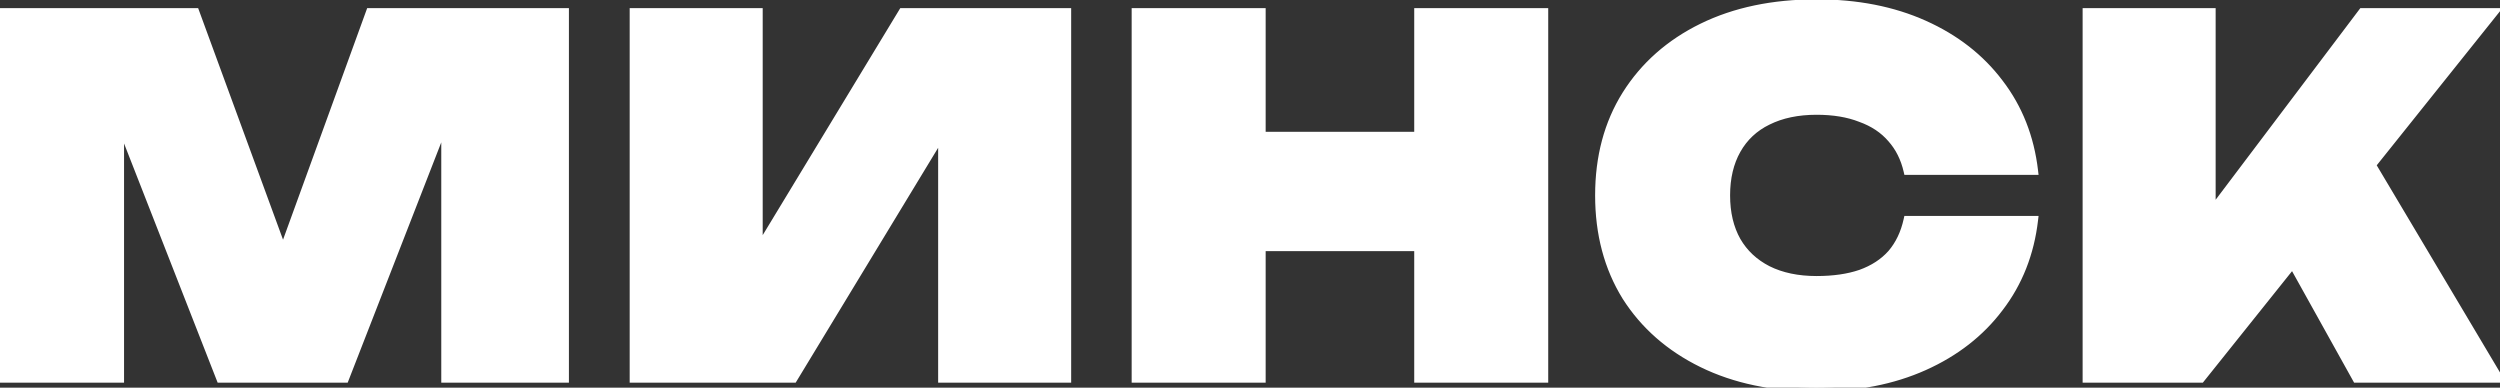
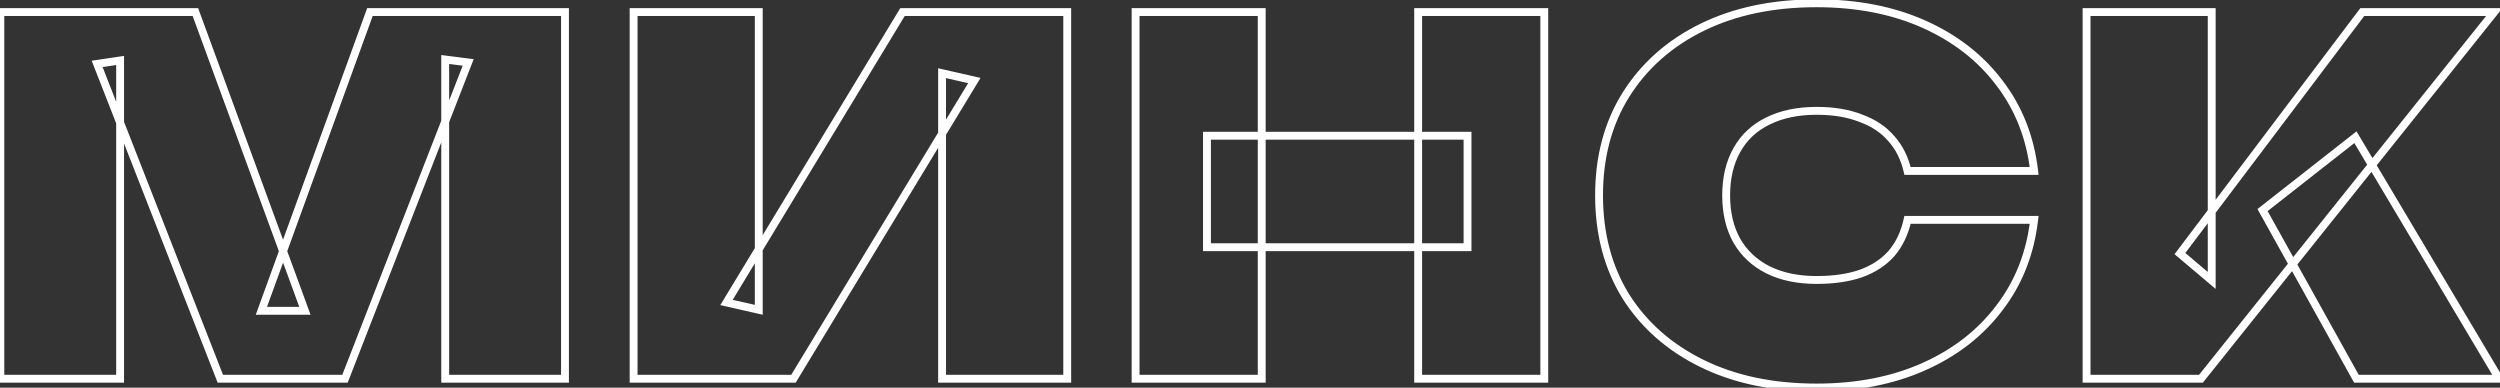
<svg xmlns="http://www.w3.org/2000/svg" width="690" height="107" viewBox="0 0 690 107" fill="none">
  <rect x="0" y="0" width="690" height="107" fill="#333333" stroke="none" />
-   <path d="M155.935 3.334L155.935 104.528L122.878 104.528L122.878 16.421L129.219 17.231L95.218 104.528H60.812L26.811 17.636L33.152 16.691L33.152 104.528H0.096L0.096 3.334L53.931 3.334L84.154 85.773H72.146L102.099 3.334L155.935 3.334ZM174.877 104.528L174.877 3.334L209.418 3.334L209.418 85.503L200.513 83.48L249.086 3.334L294.556 3.334V104.528H260.015V20.199L268.92 22.223L218.998 104.528L174.877 104.528ZM313.424 3.334L348.235 3.334V104.528H313.424V3.334ZM391.411 3.334L426.222 3.334V104.528H391.411V3.334ZM333.123 37.47L405.038 37.47V68.233L333.123 68.233V37.47ZM561.425 60.677C560.345 69.942 557.152 78.037 551.845 84.964C546.628 91.89 539.702 97.287 531.066 101.155C522.431 105.023 512.537 106.957 501.383 106.957C489.329 106.957 478.805 104.753 469.81 100.345C460.815 95.938 453.799 89.776 448.762 81.86C443.814 73.855 441.341 64.545 441.341 53.931C441.341 43.317 443.814 34.052 448.762 26.136C453.799 18.131 460.815 11.924 469.81 7.516C478.805 3.109 489.329 0.905 501.383 0.905C512.537 0.905 522.431 2.839 531.066 6.707C539.702 10.575 546.628 15.972 551.845 22.898C557.152 29.824 560.345 37.92 561.425 47.184H526.479C525.669 43.676 524.185 40.708 522.026 38.279C519.867 35.761 517.034 33.872 513.526 32.612C510.108 31.263 506.06 30.589 501.383 30.589C496.166 30.589 491.668 31.533 487.89 33.422C484.202 35.221 481.369 37.875 479.39 41.383C477.411 44.891 476.421 49.074 476.421 53.931C476.421 58.788 477.411 62.971 479.39 66.479C481.369 69.897 484.202 72.55 487.89 74.439C491.668 76.329 496.166 77.273 501.383 77.273C506.06 77.273 510.108 76.688 513.526 75.519C517.034 74.26 519.867 72.416 522.026 69.987C524.185 67.468 525.669 64.365 526.479 60.677H561.425ZM575.891 104.528V3.334L610.432 3.334V77.408L601.662 69.987L651.989 3.334L688.419 3.334L607.464 104.528H575.891ZM624.464 57.979L650.1 37.875L689.769 104.528L650.37 104.528L624.464 57.979Z" fill="white" />
-   <path d="M155.935 3.334H157.021V2.248H155.935V3.334ZM155.935 104.528V105.614H157.021V104.528H155.935ZM122.878 104.528H121.792V105.614H122.878V104.528ZM122.878 16.421L123.016 15.344L121.792 15.188V16.421H122.878ZM129.219 17.231L130.231 17.625L130.736 16.33L129.357 16.154L129.219 17.231ZM95.218 104.528V105.614H95.961L96.23 104.922L95.218 104.528ZM60.812 104.528L59.801 104.924L60.071 105.614H60.812V104.528ZM26.811 17.636L26.651 16.562L25.303 16.762L25.799 18.032L26.811 17.636ZM33.152 16.691H34.238V15.431L32.992 15.617L33.152 16.691ZM33.152 104.528V105.614H34.238V104.528H33.152ZM0.096 104.528H-0.991V105.614H0.096V104.528ZM0.096 3.334V2.248H-0.991V3.334H0.096ZM53.931 3.334L54.951 2.96L54.69 2.248H53.931V3.334ZM84.154 85.773V86.859H85.709L85.174 85.399L84.154 85.773ZM72.146 85.773L71.125 85.402L70.596 86.859H72.146V85.773ZM102.099 3.334V2.248H101.339L101.079 2.963L102.099 3.334ZM154.849 3.334L154.849 104.528H157.021L157.021 3.334H154.849ZM155.935 103.442L122.878 103.442V105.614L155.935 105.614V103.442ZM123.964 104.528L123.964 16.421H121.792L121.792 104.528H123.964ZM122.74 17.499L129.082 18.308L129.357 16.154L123.016 15.344L122.74 17.499ZM128.207 16.837L94.206 104.134L96.23 104.922L130.231 17.625L128.207 16.837ZM95.218 103.442H60.812V105.614H95.218V103.442ZM61.824 104.132L27.822 17.24L25.799 18.032L59.801 104.924L61.824 104.132ZM26.971 18.71L33.312 17.765L32.992 15.617L26.651 16.562L26.971 18.71ZM32.066 16.691L32.066 104.528H34.238L34.238 16.691H32.066ZM33.152 103.442H0.096V105.614H33.152V103.442ZM1.182 104.528L1.182 3.334H-0.991L-0.991 104.528H1.182ZM0.096 4.42L53.931 4.42V2.248L0.096 2.248V4.42ZM52.911 3.707L83.135 86.147L85.174 85.399L54.951 2.96L52.911 3.707ZM84.154 84.687H72.146V86.859H84.154V84.687ZM73.167 86.144L103.12 3.705L101.079 2.963L71.125 85.402L73.167 86.144ZM102.099 4.42L155.935 4.42V2.248L102.099 2.248V4.42ZM174.877 104.528H173.791V105.614H174.877V104.528ZM174.877 3.334V2.248H173.791V3.334H174.877ZM209.418 3.334H210.504V2.248H209.418V3.334ZM209.418 85.503L209.177 86.562L210.504 86.864V85.503H209.418ZM200.513 83.48L199.584 82.917L198.804 84.205L200.272 84.539L200.513 83.48ZM249.086 3.334V2.248H248.475L248.157 2.771L249.086 3.334ZM294.556 3.334H295.642V2.248H294.556V3.334ZM294.556 104.528V105.614H295.642V104.528H294.556ZM260.015 104.528H258.929V105.614H260.015V104.528ZM260.015 20.199L260.256 19.14L258.929 18.839V20.199H260.015ZM268.92 22.223L269.849 22.787L270.63 21.498L269.161 21.164L268.92 22.223ZM218.998 104.528V105.614H219.609L219.926 105.091L218.998 104.528ZM175.963 104.528L175.963 3.334H173.791L173.791 104.528H175.963ZM174.877 4.42L209.418 4.42V2.248L174.877 2.248V4.42ZM208.332 3.334L208.332 85.503H210.504L210.504 3.334H208.332ZM209.659 84.444L200.754 82.421L200.272 84.539L209.177 86.562L209.659 84.444ZM201.442 84.042L250.015 3.897L248.157 2.771L199.584 82.917L201.442 84.042ZM249.086 4.42L294.556 4.42V2.248L249.086 2.248V4.42ZM293.47 3.334V104.528H295.642V3.334H293.47ZM294.556 103.442H260.015V105.614H294.556V103.442ZM261.101 104.528V20.199H258.929V104.528H261.101ZM259.775 21.258L268.68 23.282L269.161 21.164L260.256 19.14L259.775 21.258ZM267.992 21.66L218.069 103.965L219.926 105.091L269.849 22.787L267.992 21.66ZM218.998 103.442L174.877 103.442V105.614L218.998 105.614V103.442ZM313.424 3.334V2.248L312.338 2.248V3.334L313.424 3.334ZM348.235 3.334H349.321V2.248H348.235V3.334ZM348.235 104.528V105.614H349.321V104.528H348.235ZM313.424 104.528H312.338V105.614H313.424V104.528ZM391.411 3.334V2.248H390.325V3.334H391.411ZM426.222 3.334H427.308V2.248H426.222V3.334ZM426.222 104.528V105.614H427.308V104.528H426.222ZM391.411 104.528H390.325V105.614H391.411V104.528ZM333.123 37.47V36.384H332.037V37.47H333.123ZM405.038 37.47H406.124V36.384H405.038V37.47ZM405.038 68.233V69.319H406.124V68.233H405.038ZM333.123 68.233H332.037V69.319H333.123V68.233ZM313.424 4.42L348.235 4.42V2.248L313.424 2.248V4.42ZM347.148 3.334V104.528H349.321V3.334H347.148ZM348.235 103.442H313.424V105.614H348.235V103.442ZM314.51 104.528V3.334L312.338 3.334V104.528H314.51ZM391.411 4.42L426.222 4.42V2.248L391.411 2.248V4.42ZM425.136 3.334V104.528H427.308V3.334H425.136ZM426.222 103.442H391.411V105.614H426.222V103.442ZM392.497 104.528V3.334H390.325V104.528H392.497ZM333.123 38.556L405.038 38.556V36.384L333.123 36.384V38.556ZM403.952 37.47V68.233H406.124V37.47H403.952ZM405.038 67.147L333.123 67.147V69.319L405.038 69.319V67.147ZM334.209 68.233V37.47H332.037V68.233H334.209ZM561.425 60.677L562.503 60.803L562.645 59.591H561.425V60.677ZM551.845 84.964L550.983 84.303L550.977 84.31L551.845 84.964ZM531.066 101.155L531.51 102.146L531.066 101.155ZM469.81 100.345L469.332 101.321L469.81 100.345ZM448.762 81.86L447.838 82.431L447.842 82.438L447.845 82.444L448.762 81.86ZM448.762 26.136L447.842 25.558L447.841 25.561L448.762 26.136ZM469.81 7.516L469.332 6.541L469.332 6.541L469.81 7.516ZM551.845 22.898L550.977 23.551L550.983 23.558L551.845 22.898ZM561.425 47.184V48.271H562.645L562.503 47.059L561.425 47.184ZM526.479 47.184L525.421 47.429L525.615 48.271H526.479V47.184ZM522.026 38.279L521.202 38.986L521.208 38.994L521.215 39.001L522.026 38.279ZM513.526 32.612L513.127 33.623L513.143 33.629L513.159 33.635L513.526 32.612ZM487.89 33.422L488.366 34.398L488.376 34.394L487.89 33.422ZM479.39 41.383L478.444 40.849L478.444 40.849L479.39 41.383ZM479.39 66.479L478.444 67.013L478.45 67.023L479.39 66.479ZM487.89 74.439L487.395 75.406L487.404 75.411L487.89 74.439ZM513.526 75.519L513.878 76.546L513.885 76.544L513.893 76.541L513.526 75.519ZM522.026 69.987L522.838 70.709L522.845 70.701L522.851 70.694L522.026 69.987ZM526.479 60.677V59.591H525.605L525.418 60.444L526.479 60.677ZM560.346 60.551C559.288 69.636 556.162 77.543 550.983 84.303L552.707 85.624C558.141 78.532 561.403 70.248 562.503 60.803L560.346 60.551ZM550.977 84.31C545.881 91.077 539.106 96.364 530.622 100.164L531.51 102.146C540.297 98.21 547.375 92.703 552.712 85.617L550.977 84.31ZM530.622 100.164C522.149 103.959 512.411 105.871 501.383 105.871V108.043C512.663 108.043 522.713 106.087 531.51 102.146L530.622 100.164ZM501.383 105.871C489.462 105.871 479.107 103.691 470.288 99.37L469.332 101.321C478.503 105.814 489.197 108.043 501.383 108.043V105.871ZM470.288 99.37C461.46 95.044 454.601 89.013 449.678 81.277L447.845 82.444C452.997 90.539 460.17 96.831 469.332 101.321L470.288 99.37ZM449.685 81.29C444.857 73.477 442.427 64.37 442.427 53.931H440.255C440.255 64.72 442.771 74.233 447.838 82.431L449.685 81.29ZM442.427 53.931C442.427 43.492 444.857 34.432 449.683 26.712L447.841 25.561C442.771 33.672 440.255 43.142 440.255 53.931H442.427ZM449.681 26.715C454.604 18.89 461.463 12.816 470.288 8.492L469.332 6.541C460.167 11.032 452.993 17.371 447.842 25.558L449.681 26.715ZM470.288 8.492C479.107 4.17 489.462 1.991 501.383 1.991V-0.181C489.197 -0.181 478.503 2.047 469.332 6.541L470.288 8.492ZM501.383 1.991C512.411 1.991 522.149 3.903 530.622 7.698L531.51 5.716C522.713 1.775 512.663 -0.181 501.383 -0.181V1.991ZM530.622 7.698C539.106 11.498 545.881 16.785 550.977 23.551L552.712 22.244C547.375 15.159 540.297 9.651 531.51 5.716L530.622 7.698ZM550.983 23.558C556.162 30.318 559.288 38.226 560.346 47.31L562.503 47.059C561.403 37.613 558.141 29.33 552.707 22.237L550.983 23.558ZM561.425 46.099L526.479 46.099V48.271H561.425V46.099ZM527.537 46.94C526.691 43.275 525.13 40.137 522.838 37.558L521.215 39.001C523.24 41.279 524.647 44.078 525.421 47.429L527.537 46.94ZM522.851 37.573C520.555 34.894 517.556 32.905 513.893 31.59L513.159 33.635C516.512 34.838 519.18 36.628 521.202 38.986L522.851 37.573ZM513.925 31.602C510.35 30.191 506.161 29.503 501.383 29.503V31.675C505.959 31.675 509.865 32.335 513.127 33.623L513.925 31.602ZM501.383 29.503C496.036 29.503 491.364 30.471 487.404 32.451L488.376 34.394C491.972 32.596 496.295 31.675 501.383 31.675V29.503ZM487.414 32.446C483.532 34.34 480.533 37.145 478.444 40.849L480.336 41.916C482.204 38.604 484.872 36.103 488.366 34.398L487.414 32.446ZM478.444 40.849C476.356 44.55 475.335 48.925 475.335 53.931H477.507C477.507 49.222 478.466 45.231 480.336 41.916L478.444 40.849ZM475.335 53.931C475.335 58.937 476.356 63.311 478.444 67.013L480.336 65.945C478.466 62.63 477.507 58.64 477.507 53.931H475.335ZM478.45 67.023C480.539 70.631 483.531 73.427 487.395 75.406L488.385 73.473C484.873 71.674 482.199 69.163 480.33 65.935L478.45 67.023ZM487.404 75.411C491.364 77.391 496.036 78.359 501.383 78.359V76.187C496.295 76.187 491.972 75.266 488.376 73.468L487.404 75.411ZM501.383 78.359C506.146 78.359 510.318 77.764 513.878 76.546L513.174 74.491C509.897 75.612 505.974 76.187 501.383 76.187V78.359ZM513.893 76.541C517.547 75.23 520.542 73.292 522.838 70.709L521.215 69.265C519.193 71.539 516.521 73.29 513.159 74.497L513.893 76.541ZM522.851 70.694C525.142 68.021 526.697 64.749 527.54 60.91L525.418 60.444C524.642 63.982 523.229 66.915 521.202 69.28L522.851 70.694ZM526.479 61.763H561.425V59.591H526.479V61.763ZM575.891 104.528H574.805V105.614H575.891V104.528ZM575.891 3.334V2.248H574.805V3.334H575.891ZM610.432 3.334H611.518V2.248H610.432V3.334ZM610.432 77.408L609.731 78.237L611.518 79.749V77.408H610.432ZM601.662 69.987L600.795 69.332L600.176 70.152L600.96 70.816L601.662 69.987ZM651.989 3.334V2.248H651.448L651.123 2.679L651.989 3.334ZM688.419 3.334L689.267 4.012L690.679 2.248H688.419V3.334ZM607.464 104.528V105.614H607.986L608.312 105.206L607.464 104.528ZM624.464 57.979L623.794 57.124L623.064 57.696L623.515 58.507L624.464 57.979ZM650.1 37.875L651.034 37.319L650.402 36.258L649.43 37.02L650.1 37.875ZM689.769 104.528V105.614H691.679L690.702 103.973L689.769 104.528ZM650.37 104.528L649.421 105.056L649.732 105.614H650.37V104.528ZM576.977 104.528V3.334H574.805V104.528H576.977ZM575.891 4.42L610.432 4.42V2.248L575.891 2.248V4.42ZM609.346 3.334V77.408H611.518V3.334H609.346ZM611.134 76.579L602.364 69.158L600.96 70.816L609.731 78.237L611.134 76.579ZM602.529 70.641L652.856 3.988L651.123 2.679L600.795 69.332L602.529 70.641ZM651.989 4.42L688.419 4.42V2.248L651.989 2.248V4.42ZM687.571 2.655L606.616 103.85L608.312 105.206L689.267 4.012L687.571 2.655ZM607.464 103.442H575.891V105.614H607.464V103.442ZM625.135 58.833L650.771 38.729L649.43 37.02L623.794 57.124L625.135 58.833ZM649.167 38.43L688.835 105.083L690.702 103.973L651.034 37.319L649.167 38.43ZM689.769 103.442L650.37 103.442V105.614L689.769 105.614V103.442ZM651.319 104L625.413 57.45L623.515 58.507L649.421 105.056L651.319 104Z" fill="white" />
+   <path d="M155.935 3.334H157.021V2.248H155.935V3.334ZM155.935 104.528V105.614H157.021V104.528H155.935ZM122.878 104.528H121.792V105.614H122.878V104.528ZM122.878 16.421L123.016 15.344L121.792 15.188V16.421H122.878ZM129.219 17.231L130.231 17.625L130.736 16.33L129.357 16.154L129.219 17.231ZM95.218 104.528V105.614H95.961L96.23 104.922L95.218 104.528ZM60.812 104.528L59.801 104.924L60.071 105.614H60.812V104.528ZM26.811 17.636L26.651 16.562L25.303 16.762L25.799 18.032L26.811 17.636ZM33.152 16.691H34.238V15.431L32.992 15.617L33.152 16.691ZM33.152 104.528V105.614H34.238V104.528H33.152ZM0.096 104.528H-0.991V105.614H0.096V104.528ZM0.096 3.334V2.248H-0.991V3.334H0.096ZM53.931 3.334L54.951 2.96L54.69 2.248H53.931V3.334ZM84.154 85.773V86.859H85.709L85.174 85.399L84.154 85.773ZM72.146 85.773L71.125 85.402L70.596 86.859H72.146V85.773ZM102.099 3.334V2.248H101.339L101.079 2.963L102.099 3.334ZM154.849 3.334L154.849 104.528H157.021L157.021 3.334H154.849ZM155.935 103.442L122.878 103.442V105.614L155.935 105.614V103.442ZM123.964 104.528L123.964 16.421H121.792L121.792 104.528H123.964ZM122.74 17.499L129.082 18.308L129.357 16.154L123.016 15.344L122.74 17.499ZM128.207 16.837L94.206 104.134L96.23 104.922L130.231 17.625L128.207 16.837ZM95.218 103.442H60.812V105.614H95.218V103.442ZM61.824 104.132L27.822 17.24L25.799 18.032L59.801 104.924L61.824 104.132ZM26.971 18.71L33.312 17.765L32.992 15.617L26.651 16.562L26.971 18.71ZM32.066 16.691L32.066 104.528H34.238L34.238 16.691H32.066ZM33.152 103.442H0.096V105.614H33.152V103.442ZM1.182 104.528L1.182 3.334H-0.991L-0.991 104.528H1.182ZM0.096 4.42L53.931 4.42V2.248L0.096 2.248V4.42ZM52.911 3.707L83.135 86.147L85.174 85.399L54.951 2.96L52.911 3.707ZM84.154 84.687H72.146V86.859H84.154V84.687ZM73.167 86.144L103.12 3.705L101.079 2.963L71.125 85.402L73.167 86.144ZM102.099 4.42L155.935 4.42V2.248L102.099 2.248V4.42ZM174.877 104.528H173.791V105.614H174.877V104.528ZM174.877 3.334V2.248H173.791V3.334H174.877ZM209.418 3.334H210.504V2.248H209.418V3.334ZM209.418 85.503L209.177 86.562L210.504 86.864V85.503H209.418ZM200.513 83.48L199.584 82.917L198.804 84.205L200.272 84.539L200.513 83.48ZM249.086 3.334V2.248H248.475L248.157 2.771L249.086 3.334ZM294.556 3.334H295.642V2.248H294.556V3.334ZM294.556 104.528V105.614H295.642V104.528H294.556ZM260.015 104.528H258.929V105.614H260.015V104.528ZM260.015 20.199L260.256 19.14L258.929 18.839V20.199H260.015ZM268.92 22.223L269.849 22.787L270.63 21.498L269.161 21.164L268.92 22.223ZM218.998 104.528V105.614H219.609L219.926 105.091L218.998 104.528ZM175.963 104.528L175.963 3.334H173.791L173.791 104.528H175.963ZM174.877 4.42L209.418 4.42V2.248L174.877 2.248V4.42ZM208.332 3.334L208.332 85.503H210.504L210.504 3.334H208.332ZM209.659 84.444L200.754 82.421L200.272 84.539L209.177 86.562L209.659 84.444ZM201.442 84.042L250.015 3.897L248.157 2.771L199.584 82.917L201.442 84.042ZM249.086 4.42L294.556 4.42V2.248L249.086 2.248V4.42ZM293.47 3.334V104.528H295.642V3.334H293.47ZM294.556 103.442H260.015V105.614H294.556V103.442ZM261.101 104.528V20.199H258.929V104.528H261.101ZM259.775 21.258L268.68 23.282L269.161 21.164L260.256 19.14L259.775 21.258ZM267.992 21.66L218.069 103.965L219.926 105.091L269.849 22.787L267.992 21.66ZM218.998 103.442L174.877 103.442V105.614L218.998 105.614V103.442ZM313.424 3.334V2.248L312.338 2.248V3.334L313.424 3.334ZM348.235 3.334H349.321V2.248H348.235V3.334ZM348.235 104.528V105.614H349.321V104.528H348.235ZM313.424 104.528H312.338V105.614H313.424V104.528ZM391.411 3.334V2.248H390.325V3.334H391.411ZM426.222 3.334H427.308V2.248H426.222V3.334ZM426.222 104.528V105.614H427.308V104.528H426.222ZM391.411 104.528H390.325V105.614H391.411V104.528ZM333.123 37.47V36.384H332.037V37.47H333.123ZM405.038 37.47H406.124V36.384H405.038V37.47ZM405.038 68.233V69.319H406.124V68.233H405.038ZM333.123 68.233H332.037V69.319H333.123V68.233ZM313.424 4.42L348.235 4.42V2.248L313.424 2.248V4.42ZM347.148 3.334V104.528H349.321V3.334H347.148ZM348.235 103.442H313.424V105.614H348.235V103.442ZM314.51 104.528V3.334L312.338 3.334V104.528H314.51ZM391.411 4.42L426.222 4.42V2.248L391.411 2.248V4.42ZM425.136 3.334V104.528H427.308V3.334H425.136ZM426.222 103.442H391.411V105.614H426.222V103.442ZM392.497 104.528V3.334H390.325V104.528H392.497ZM333.123 38.556L405.038 38.556V36.384L333.123 36.384V38.556ZM403.952 37.47V68.233H406.124V37.47H403.952ZM405.038 67.147L333.123 67.147V69.319L405.038 69.319V67.147ZM334.209 68.233V37.47H332.037V68.233H334.209ZM561.425 60.677L562.503 60.803L562.645 59.591H561.425V60.677ZM551.845 84.964L550.983 84.303L550.977 84.31L551.845 84.964ZM531.066 101.155L531.51 102.146L531.066 101.155ZM469.81 100.345L469.332 101.321L469.81 100.345ZM448.762 81.86L447.838 82.431L447.842 82.438L447.845 82.444L448.762 81.86ZM448.762 26.136L447.842 25.558L447.841 25.561L448.762 26.136ZM469.81 7.516L469.332 6.541L469.332 6.541L469.81 7.516ZM551.845 22.898L550.977 23.551L550.983 23.558L551.845 22.898ZM561.425 47.184V48.271H562.645L562.503 47.059L561.425 47.184ZM526.479 47.184L525.421 47.429L525.615 48.271H526.479V47.184ZM522.026 38.279L521.202 38.986L521.208 38.994L521.215 39.001L522.026 38.279ZM513.526 32.612L513.127 33.623L513.143 33.629L513.159 33.635L513.526 32.612ZM487.89 33.422L488.366 34.398L488.376 34.394L487.89 33.422ZM479.39 41.383L478.444 40.849L478.444 40.849L479.39 41.383M479.39 66.479L478.444 67.013L478.45 67.023L479.39 66.479ZM487.89 74.439L487.395 75.406L487.404 75.411L487.89 74.439ZM513.526 75.519L513.878 76.546L513.885 76.544L513.893 76.541L513.526 75.519ZM522.026 69.987L522.838 70.709L522.845 70.701L522.851 70.694L522.026 69.987ZM526.479 60.677V59.591H525.605L525.418 60.444L526.479 60.677ZM560.346 60.551C559.288 69.636 556.162 77.543 550.983 84.303L552.707 85.624C558.141 78.532 561.403 70.248 562.503 60.803L560.346 60.551ZM550.977 84.31C545.881 91.077 539.106 96.364 530.622 100.164L531.51 102.146C540.297 98.21 547.375 92.703 552.712 85.617L550.977 84.31ZM530.622 100.164C522.149 103.959 512.411 105.871 501.383 105.871V108.043C512.663 108.043 522.713 106.087 531.51 102.146L530.622 100.164ZM501.383 105.871C489.462 105.871 479.107 103.691 470.288 99.37L469.332 101.321C478.503 105.814 489.197 108.043 501.383 108.043V105.871ZM470.288 99.37C461.46 95.044 454.601 89.013 449.678 81.277L447.845 82.444C452.997 90.539 460.17 96.831 469.332 101.321L470.288 99.37ZM449.685 81.29C444.857 73.477 442.427 64.37 442.427 53.931H440.255C440.255 64.72 442.771 74.233 447.838 82.431L449.685 81.29ZM442.427 53.931C442.427 43.492 444.857 34.432 449.683 26.712L447.841 25.561C442.771 33.672 440.255 43.142 440.255 53.931H442.427ZM449.681 26.715C454.604 18.89 461.463 12.816 470.288 8.492L469.332 6.541C460.167 11.032 452.993 17.371 447.842 25.558L449.681 26.715ZM470.288 8.492C479.107 4.17 489.462 1.991 501.383 1.991V-0.181C489.197 -0.181 478.503 2.047 469.332 6.541L470.288 8.492ZM501.383 1.991C512.411 1.991 522.149 3.903 530.622 7.698L531.51 5.716C522.713 1.775 512.663 -0.181 501.383 -0.181V1.991ZM530.622 7.698C539.106 11.498 545.881 16.785 550.977 23.551L552.712 22.244C547.375 15.159 540.297 9.651 531.51 5.716L530.622 7.698ZM550.983 23.558C556.162 30.318 559.288 38.226 560.346 47.31L562.503 47.059C561.403 37.613 558.141 29.33 552.707 22.237L550.983 23.558ZM561.425 46.099L526.479 46.099V48.271H561.425V46.099ZM527.537 46.94C526.691 43.275 525.13 40.137 522.838 37.558L521.215 39.001C523.24 41.279 524.647 44.078 525.421 47.429L527.537 46.94ZM522.851 37.573C520.555 34.894 517.556 32.905 513.893 31.59L513.159 33.635C516.512 34.838 519.18 36.628 521.202 38.986L522.851 37.573ZM513.925 31.602C510.35 30.191 506.161 29.503 501.383 29.503V31.675C505.959 31.675 509.865 32.335 513.127 33.623L513.925 31.602ZM501.383 29.503C496.036 29.503 491.364 30.471 487.404 32.451L488.376 34.394C491.972 32.596 496.295 31.675 501.383 31.675V29.503ZM487.414 32.446C483.532 34.34 480.533 37.145 478.444 40.849L480.336 41.916C482.204 38.604 484.872 36.103 488.366 34.398L487.414 32.446ZM478.444 40.849C476.356 44.55 475.335 48.925 475.335 53.931H477.507C477.507 49.222 478.466 45.231 480.336 41.916L478.444 40.849ZM475.335 53.931C475.335 58.937 476.356 63.311 478.444 67.013L480.336 65.945C478.466 62.63 477.507 58.64 477.507 53.931H475.335ZM478.45 67.023C480.539 70.631 483.531 73.427 487.395 75.406L488.385 73.473C484.873 71.674 482.199 69.163 480.33 65.935L478.45 67.023ZM487.404 75.411C491.364 77.391 496.036 78.359 501.383 78.359V76.187C496.295 76.187 491.972 75.266 488.376 73.468L487.404 75.411ZM501.383 78.359C506.146 78.359 510.318 77.764 513.878 76.546L513.174 74.491C509.897 75.612 505.974 76.187 501.383 76.187V78.359ZM513.893 76.541C517.547 75.23 520.542 73.292 522.838 70.709L521.215 69.265C519.193 71.539 516.521 73.29 513.159 74.497L513.893 76.541ZM522.851 70.694C525.142 68.021 526.697 64.749 527.54 60.91L525.418 60.444C524.642 63.982 523.229 66.915 521.202 69.28L522.851 70.694ZM526.479 61.763H561.425V59.591H526.479V61.763ZM575.891 104.528H574.805V105.614H575.891V104.528ZM575.891 3.334V2.248H574.805V3.334H575.891ZM610.432 3.334H611.518V2.248H610.432V3.334ZM610.432 77.408L609.731 78.237L611.518 79.749V77.408H610.432ZM601.662 69.987L600.795 69.332L600.176 70.152L600.96 70.816L601.662 69.987ZM651.989 3.334V2.248H651.448L651.123 2.679L651.989 3.334ZM688.419 3.334L689.267 4.012L690.679 2.248H688.419V3.334ZM607.464 104.528V105.614H607.986L608.312 105.206L607.464 104.528ZM624.464 57.979L623.794 57.124L623.064 57.696L623.515 58.507L624.464 57.979ZM650.1 37.875L651.034 37.319L650.402 36.258L649.43 37.02L650.1 37.875ZM689.769 104.528V105.614H691.679L690.702 103.973L689.769 104.528ZM650.37 104.528L649.421 105.056L649.732 105.614H650.37V104.528ZM576.977 104.528V3.334H574.805V104.528H576.977ZM575.891 4.42L610.432 4.42V2.248L575.891 2.248V4.42ZM609.346 3.334V77.408H611.518V3.334H609.346ZM611.134 76.579L602.364 69.158L600.96 70.816L609.731 78.237L611.134 76.579ZM602.529 70.641L652.856 3.988L651.123 2.679L600.795 69.332L602.529 70.641ZM651.989 4.42L688.419 4.42V2.248L651.989 2.248V4.42ZM687.571 2.655L606.616 103.85L608.312 105.206L689.267 4.012L687.571 2.655ZM607.464 103.442H575.891V105.614H607.464V103.442ZM625.135 58.833L650.771 38.729L649.43 37.02L623.794 57.124L625.135 58.833ZM649.167 38.43L688.835 105.083L690.702 103.973L651.034 37.319L649.167 38.43ZM689.769 103.442L650.37 103.442V105.614L689.769 105.614V103.442ZM651.319 104L625.413 57.45L623.515 58.507L649.421 105.056L651.319 104Z" fill="white" />
</svg>